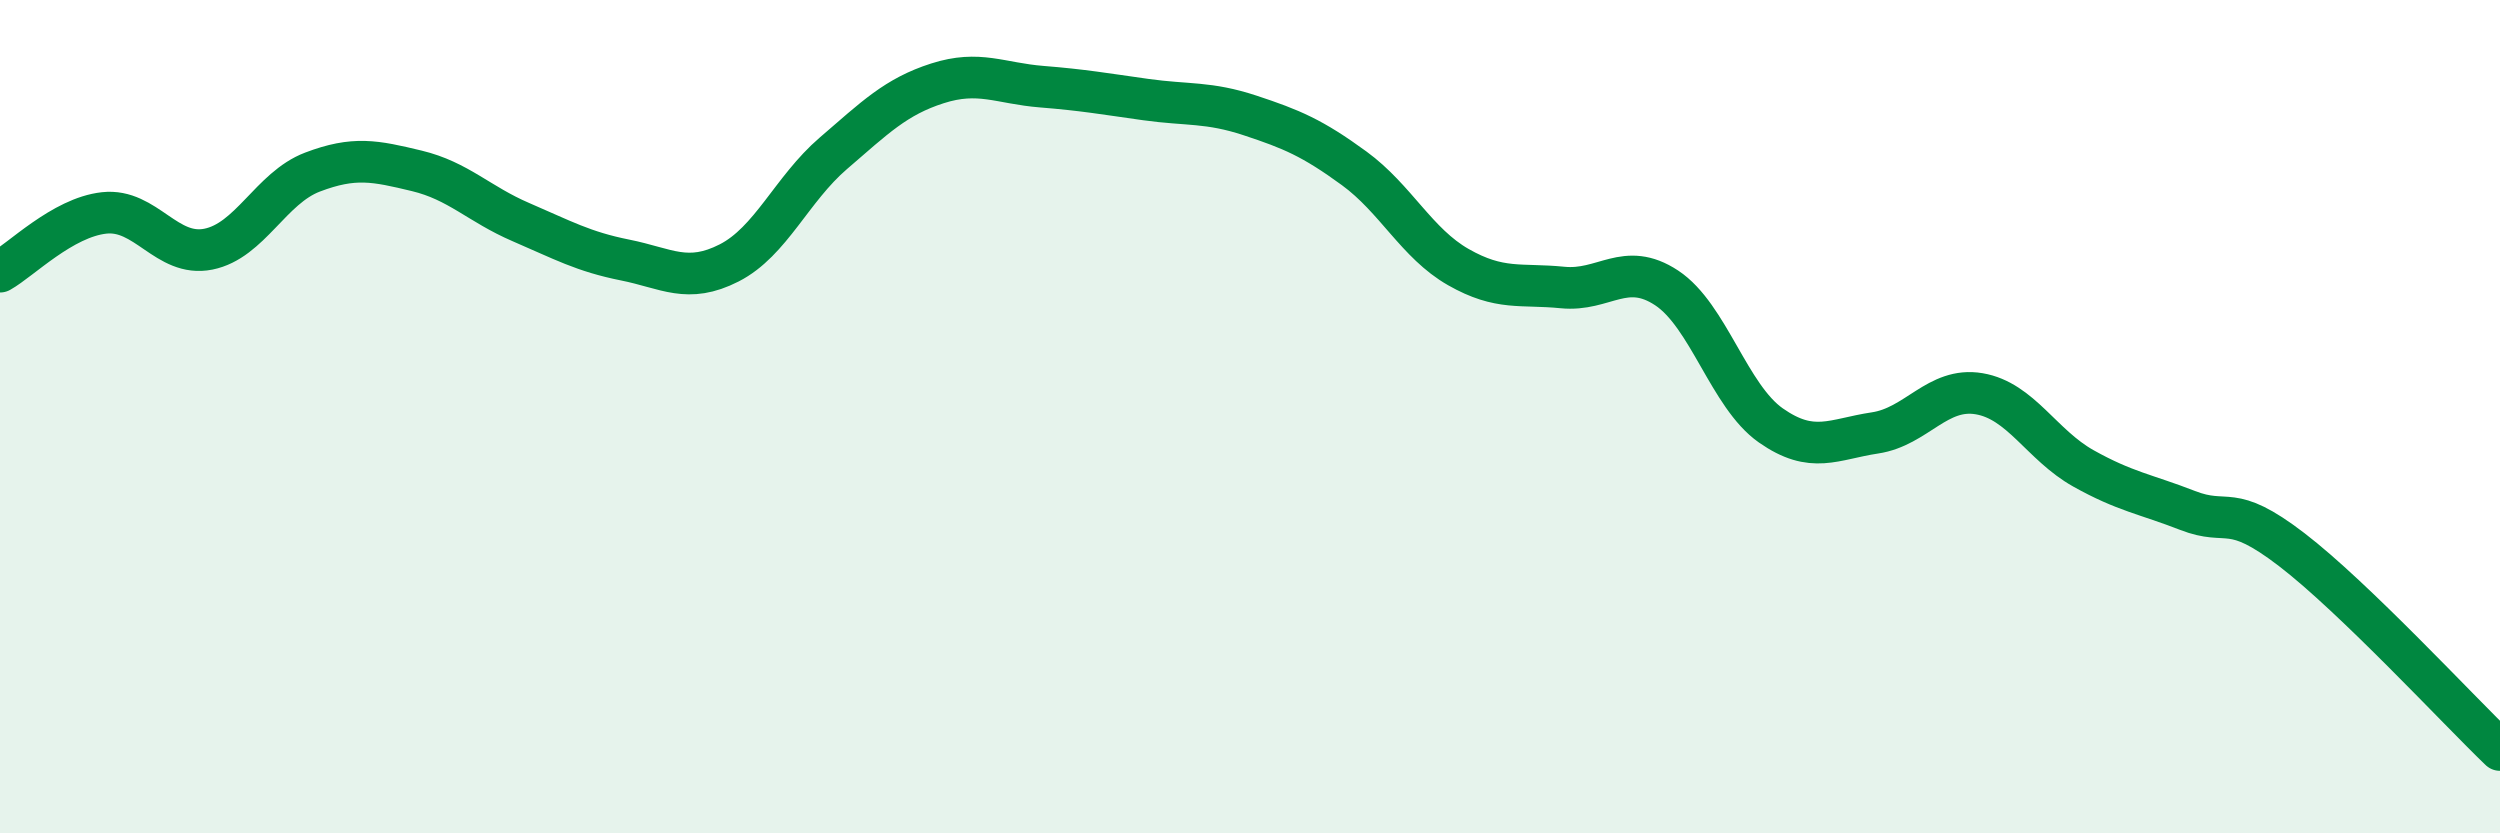
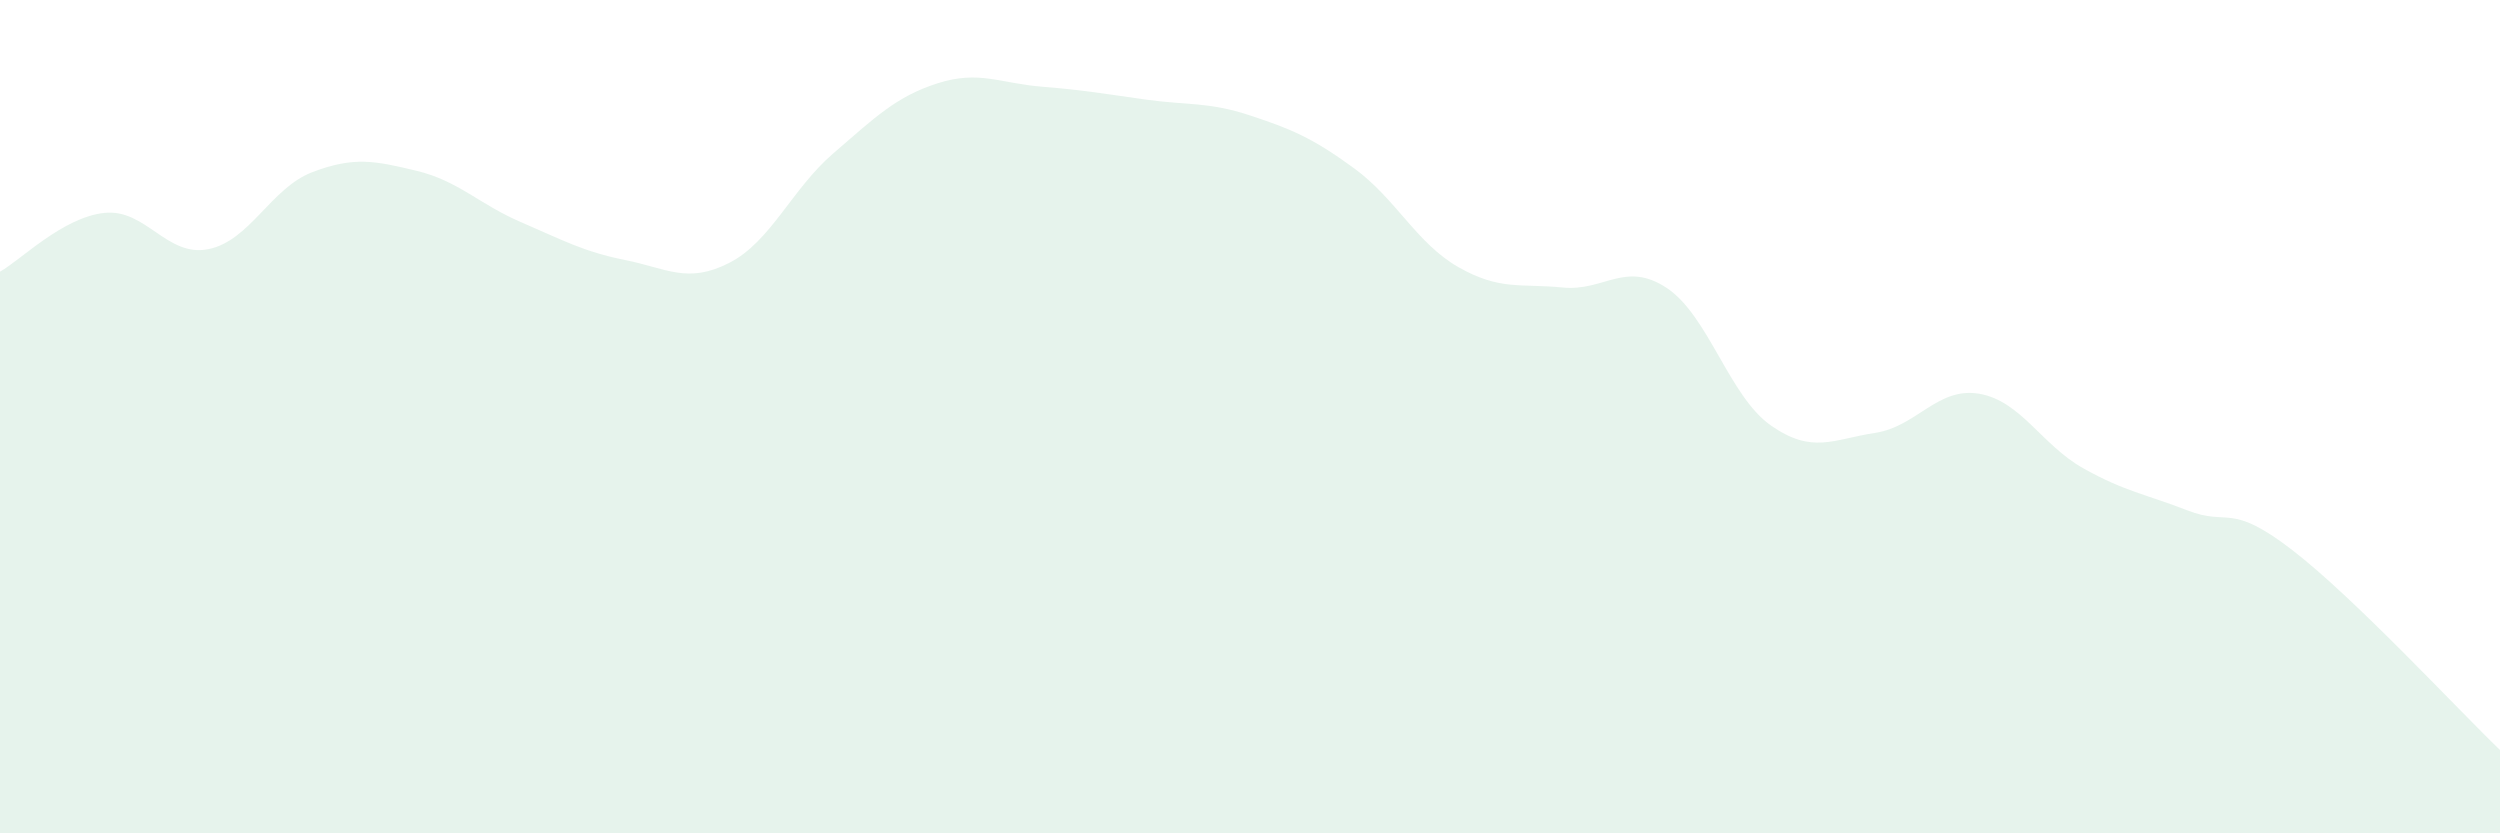
<svg xmlns="http://www.w3.org/2000/svg" width="60" height="20" viewBox="0 0 60 20">
  <path d="M 0,6.52 C 0.5,6.24 1.5,5.22 2.5,5.11 C 3.5,5 4,6.18 5,5.98 C 6,5.78 6.5,4.51 7.5,4.13 C 8.5,3.75 9,3.86 10,4.1 C 11,4.34 11.5,4.9 12.5,5.33 C 13.5,5.76 14,6.04 15,6.24 C 16,6.44 16.5,6.82 17.5,6.31 C 18.5,5.8 19,4.54 20,3.68 C 21,2.82 21.5,2.32 22.5,2 C 23.5,1.68 24,2 25,2.08 C 26,2.16 26.5,2.25 27.5,2.39 C 28.5,2.53 29,2.44 30,2.77 C 31,3.1 31.5,3.31 32.5,4.04 C 33.5,4.77 34,5.84 35,6.41 C 36,6.98 36.5,6.8 37.5,6.9 C 38.5,7 39,6.25 40,6.91 C 41,7.57 41.5,9.51 42.5,10.21 C 43.5,10.91 44,10.54 45,10.39 C 46,10.24 46.5,9.28 47.5,9.45 C 48.5,9.62 49,10.68 50,11.24 C 51,11.8 51.5,11.86 52.5,12.25 C 53.5,12.64 53.5,12.04 55,13.19 C 56.5,14.34 59,17.04 60,18L60 20L0 20Z" fill="#008740" opacity="0.1" stroke-linecap="round" stroke-linejoin="round" />
-   <path d="M 0,6.52 C 0.5,6.24 1.5,5.22 2.5,5.11 C 3.5,5 4,6.18 5,5.98 C 6,5.78 6.5,4.51 7.5,4.13 C 8.5,3.75 9,3.86 10,4.1 C 11,4.34 11.5,4.9 12.5,5.33 C 13.5,5.76 14,6.04 15,6.24 C 16,6.44 16.5,6.82 17.5,6.31 C 18.5,5.8 19,4.54 20,3.68 C 21,2.82 21.5,2.32 22.5,2 C 23.5,1.68 24,2 25,2.08 C 26,2.16 26.5,2.25 27.5,2.39 C 28.5,2.53 29,2.44 30,2.77 C 31,3.1 31.5,3.31 32.5,4.04 C 33.5,4.77 34,5.84 35,6.41 C 36,6.98 36.5,6.8 37.5,6.9 C 38.5,7 39,6.25 40,6.91 C 41,7.57 41.5,9.51 42.5,10.21 C 43.5,10.91 44,10.54 45,10.39 C 46,10.24 46.5,9.28 47.5,9.45 C 48.5,9.62 49,10.68 50,11.24 C 51,11.8 51.5,11.86 52.5,12.25 C 53.5,12.64 53.5,12.04 55,13.19 C 56.5,14.34 59,17.04 60,18" stroke="#008740" stroke-width="1" fill="none" stroke-linecap="round" stroke-linejoin="round" />
</svg>